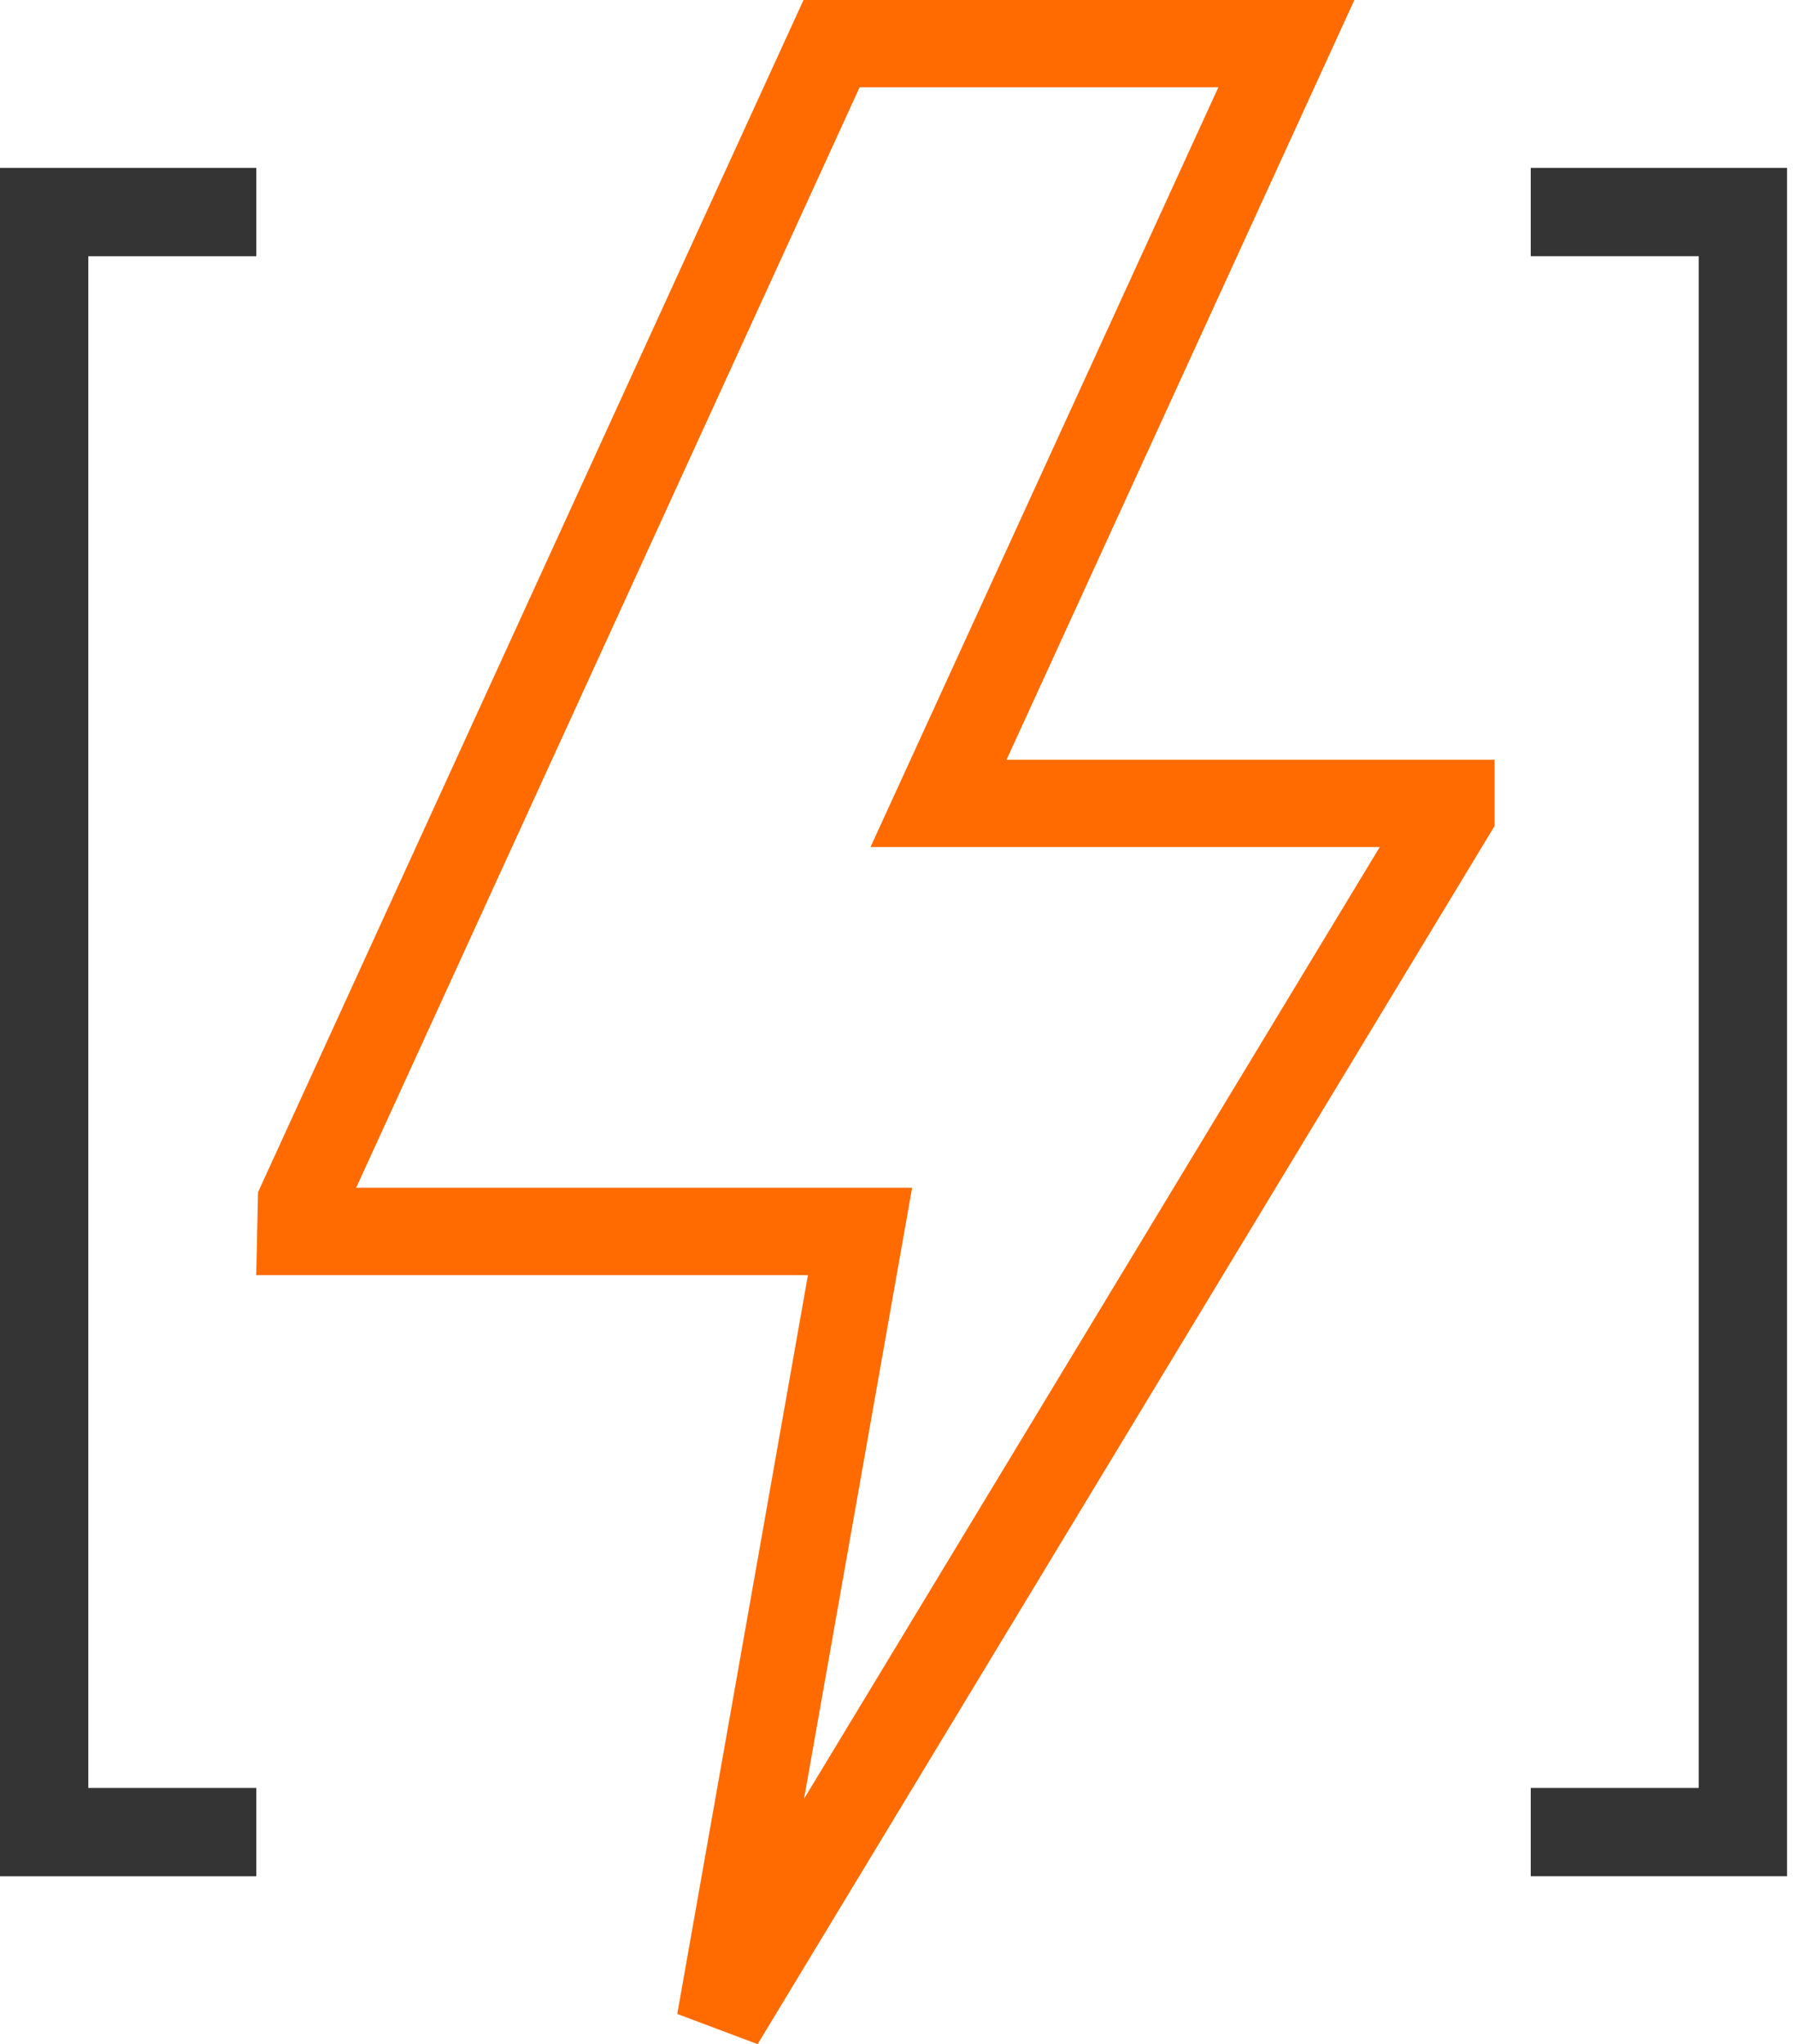
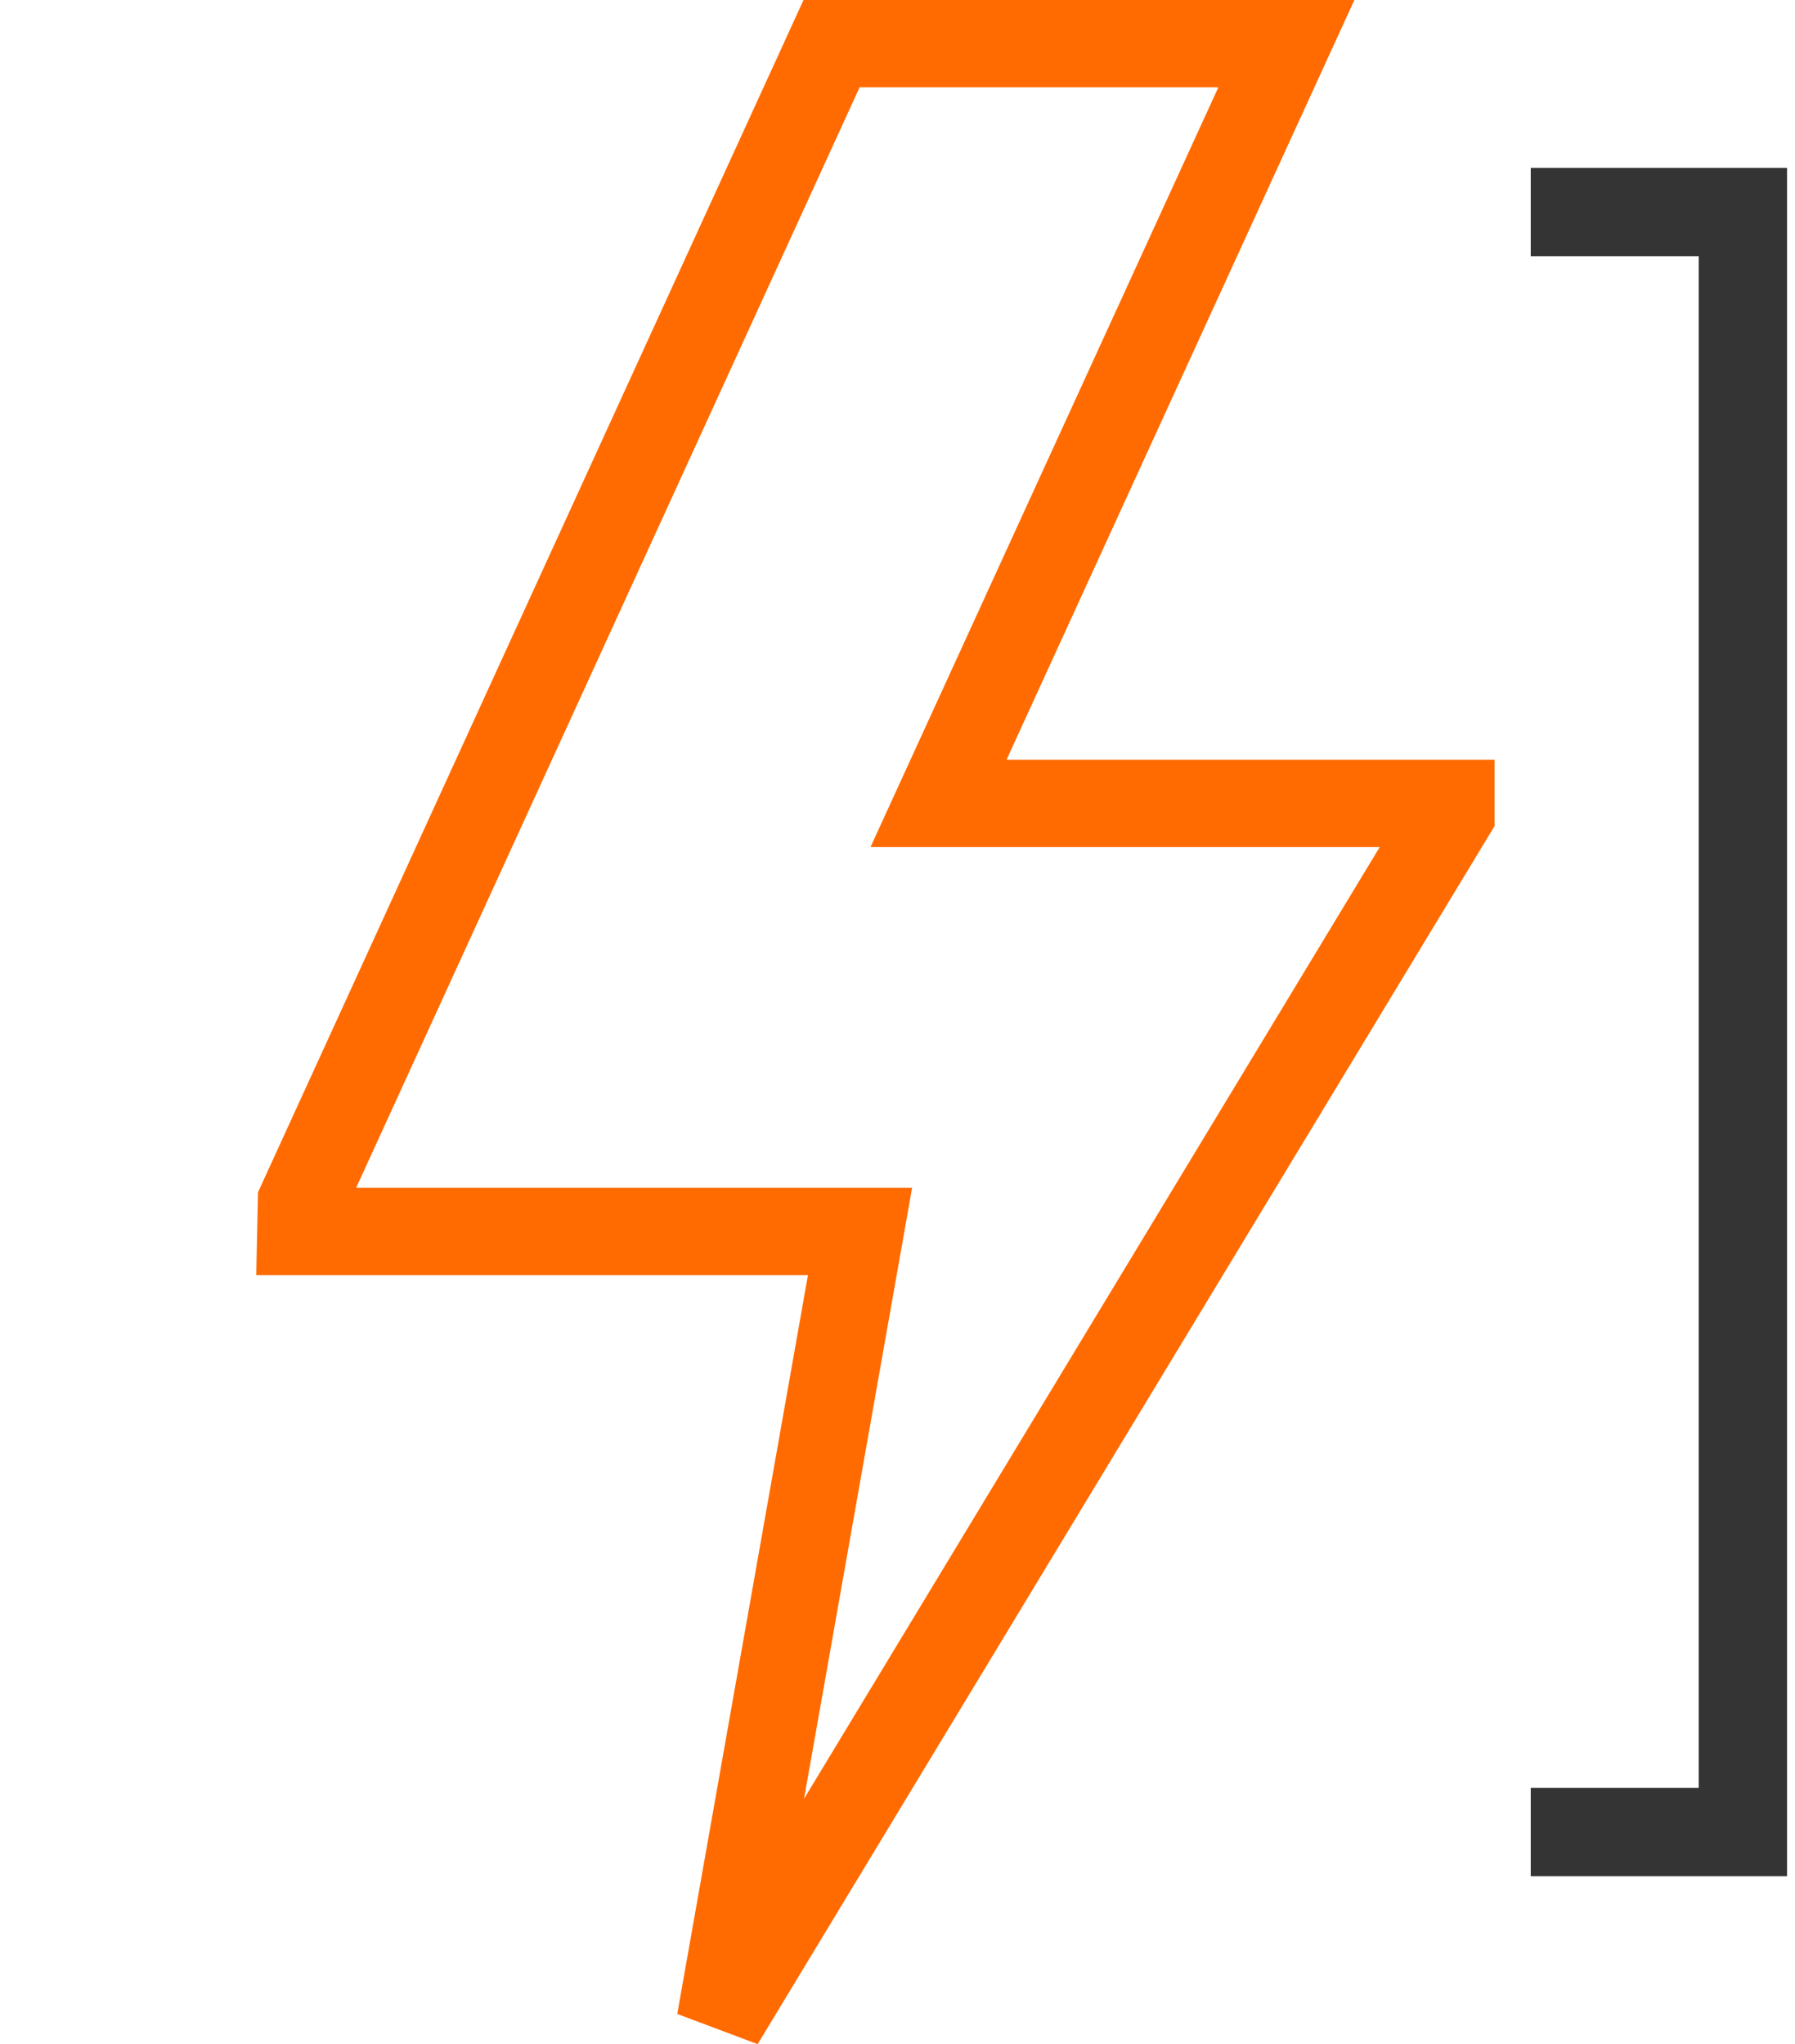
<svg xmlns="http://www.w3.org/2000/svg" width="36" height="41" viewBox="0 0 36 41" fill="none">
  <path d="M15.195 41L13.583 40.394L16.204 25.575H5.139L5.175 23.913L16.115 0H27.163L20.187 15.238H29.975V16.567L15.195 41ZM7.143 23.823H18.293L16.126 36.078L27.672 16.989H17.459L24.435 1.751H17.24L7.143 23.823Z" fill="#FF6B00" />
  <path d="M30.7 3.367V5.138H34.069V35.861H30.7V37.632H35.84V3.367H30.7Z" fill="#343434" />
-   <path d="M0 37.633H5.14V35.861H1.771V5.139H5.14V3.367H0V37.633Z" fill="#343434" />
</svg>